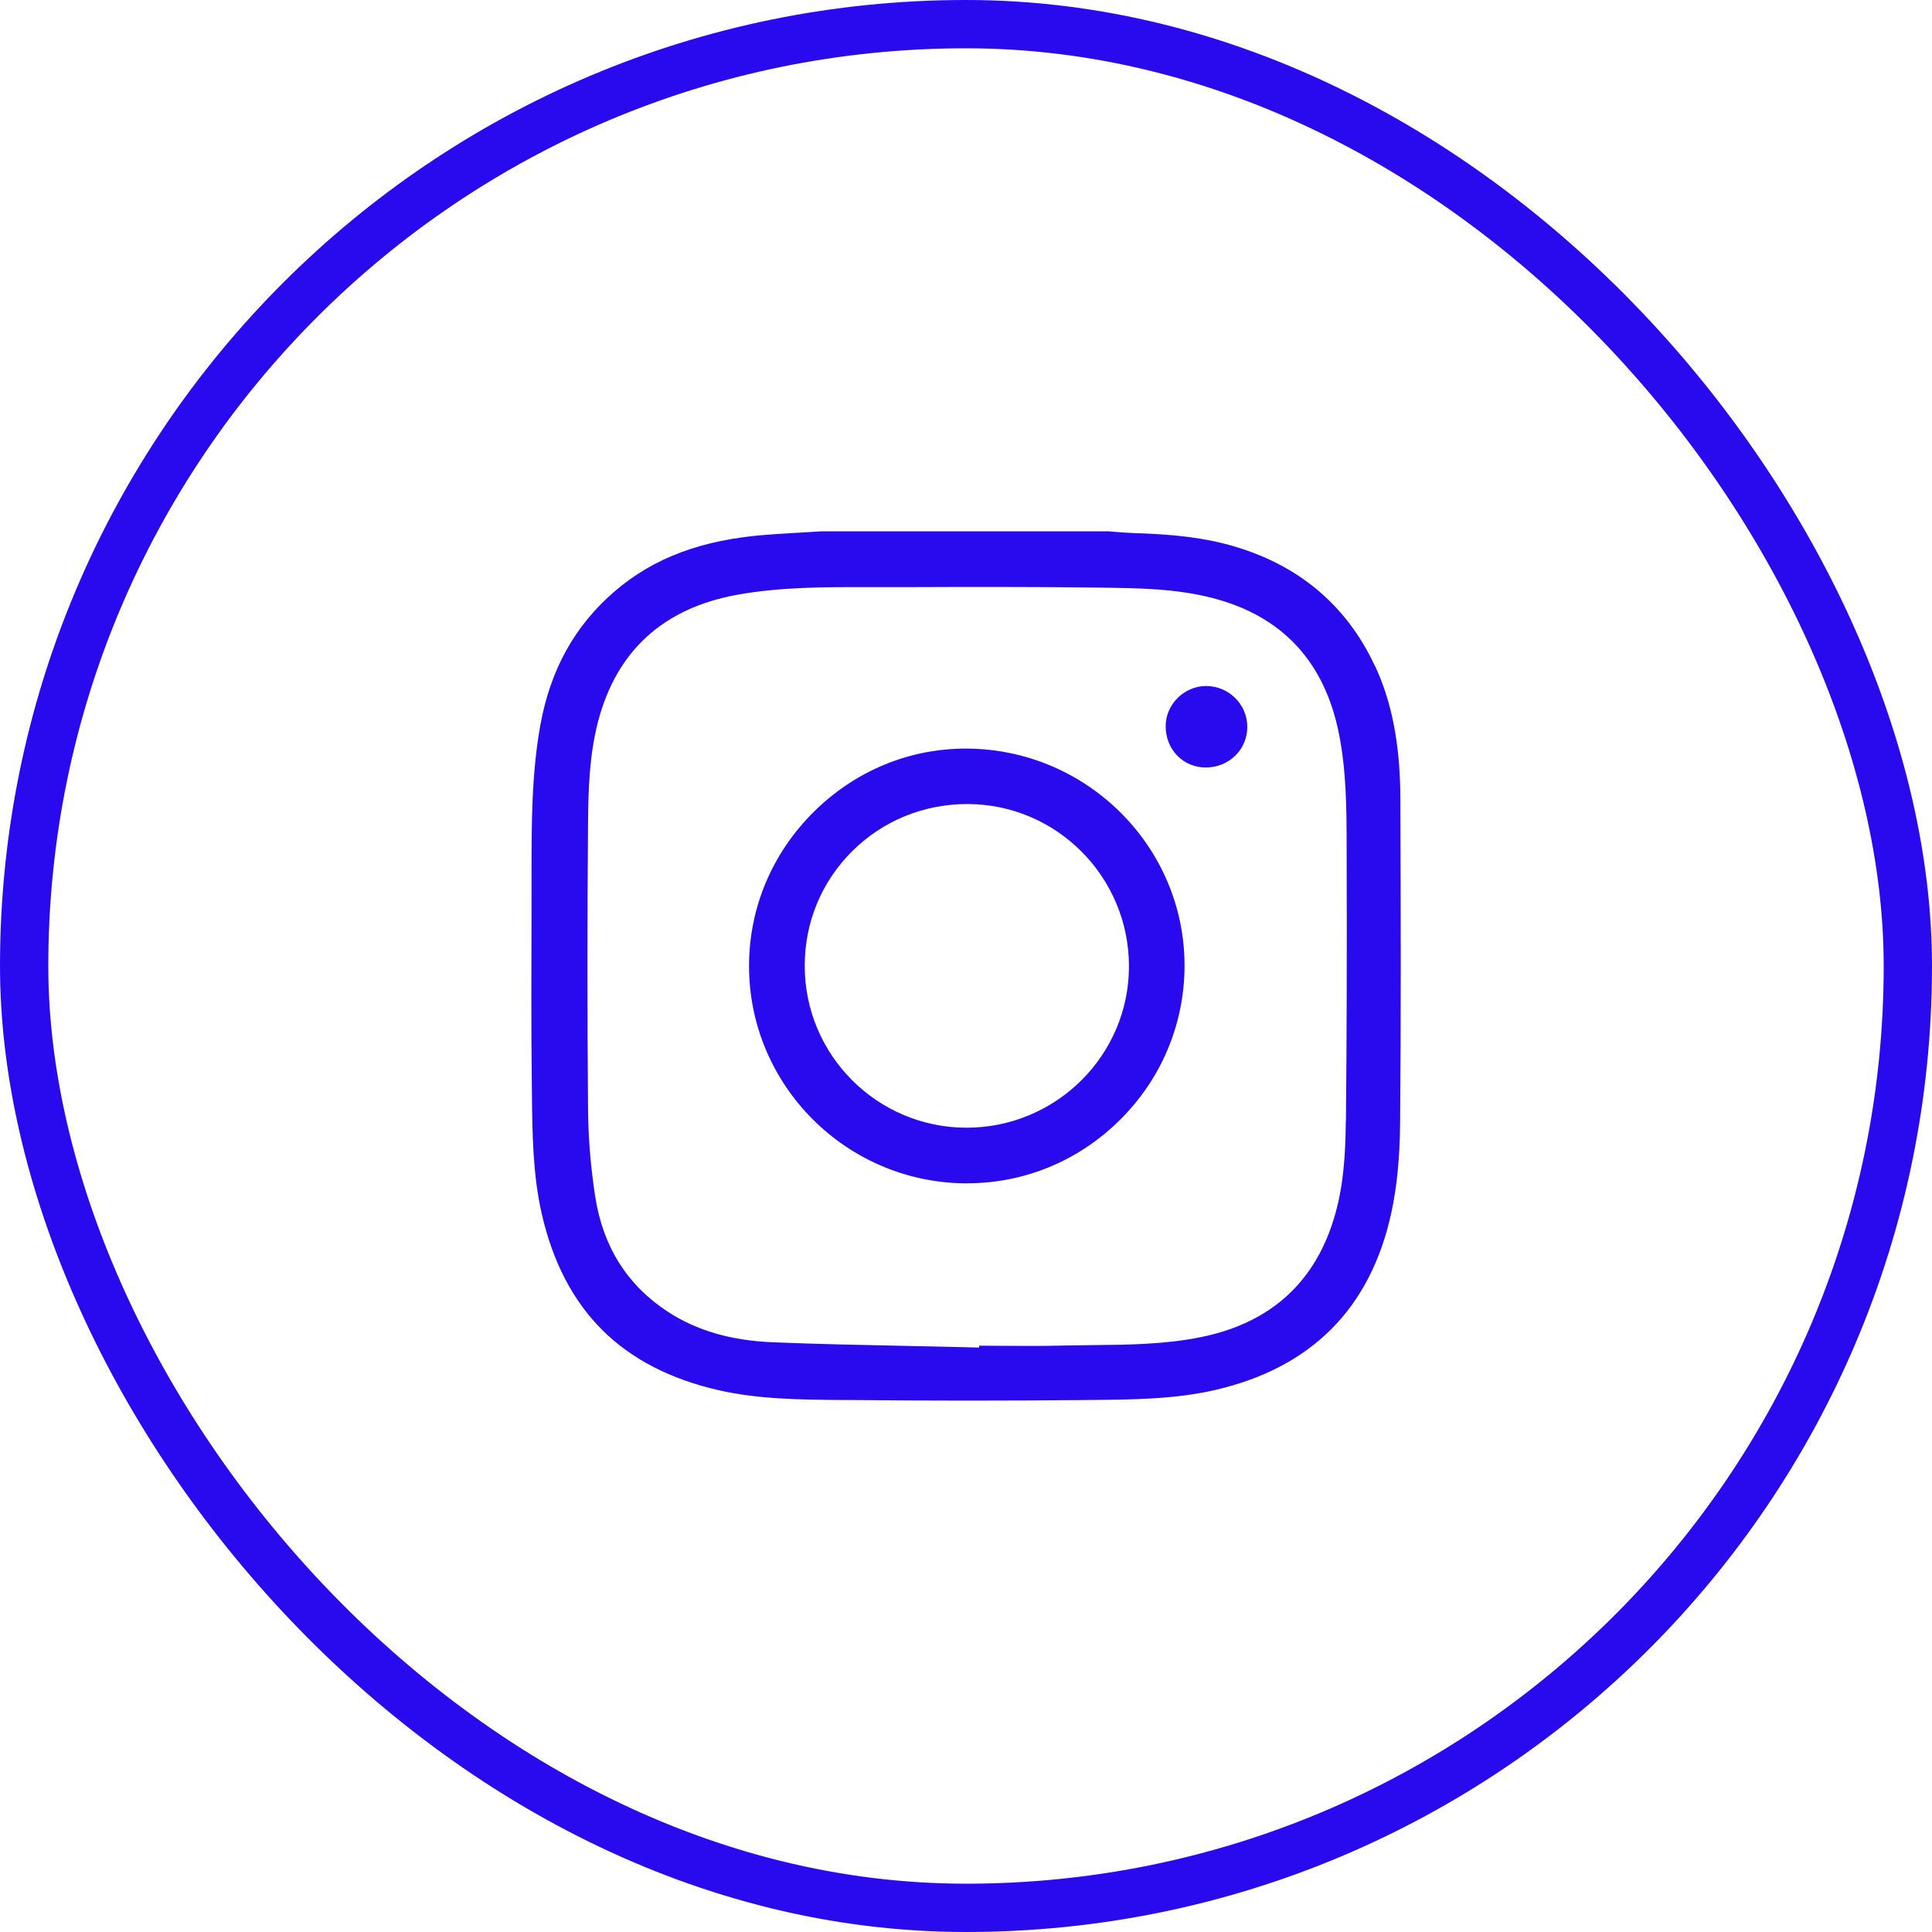
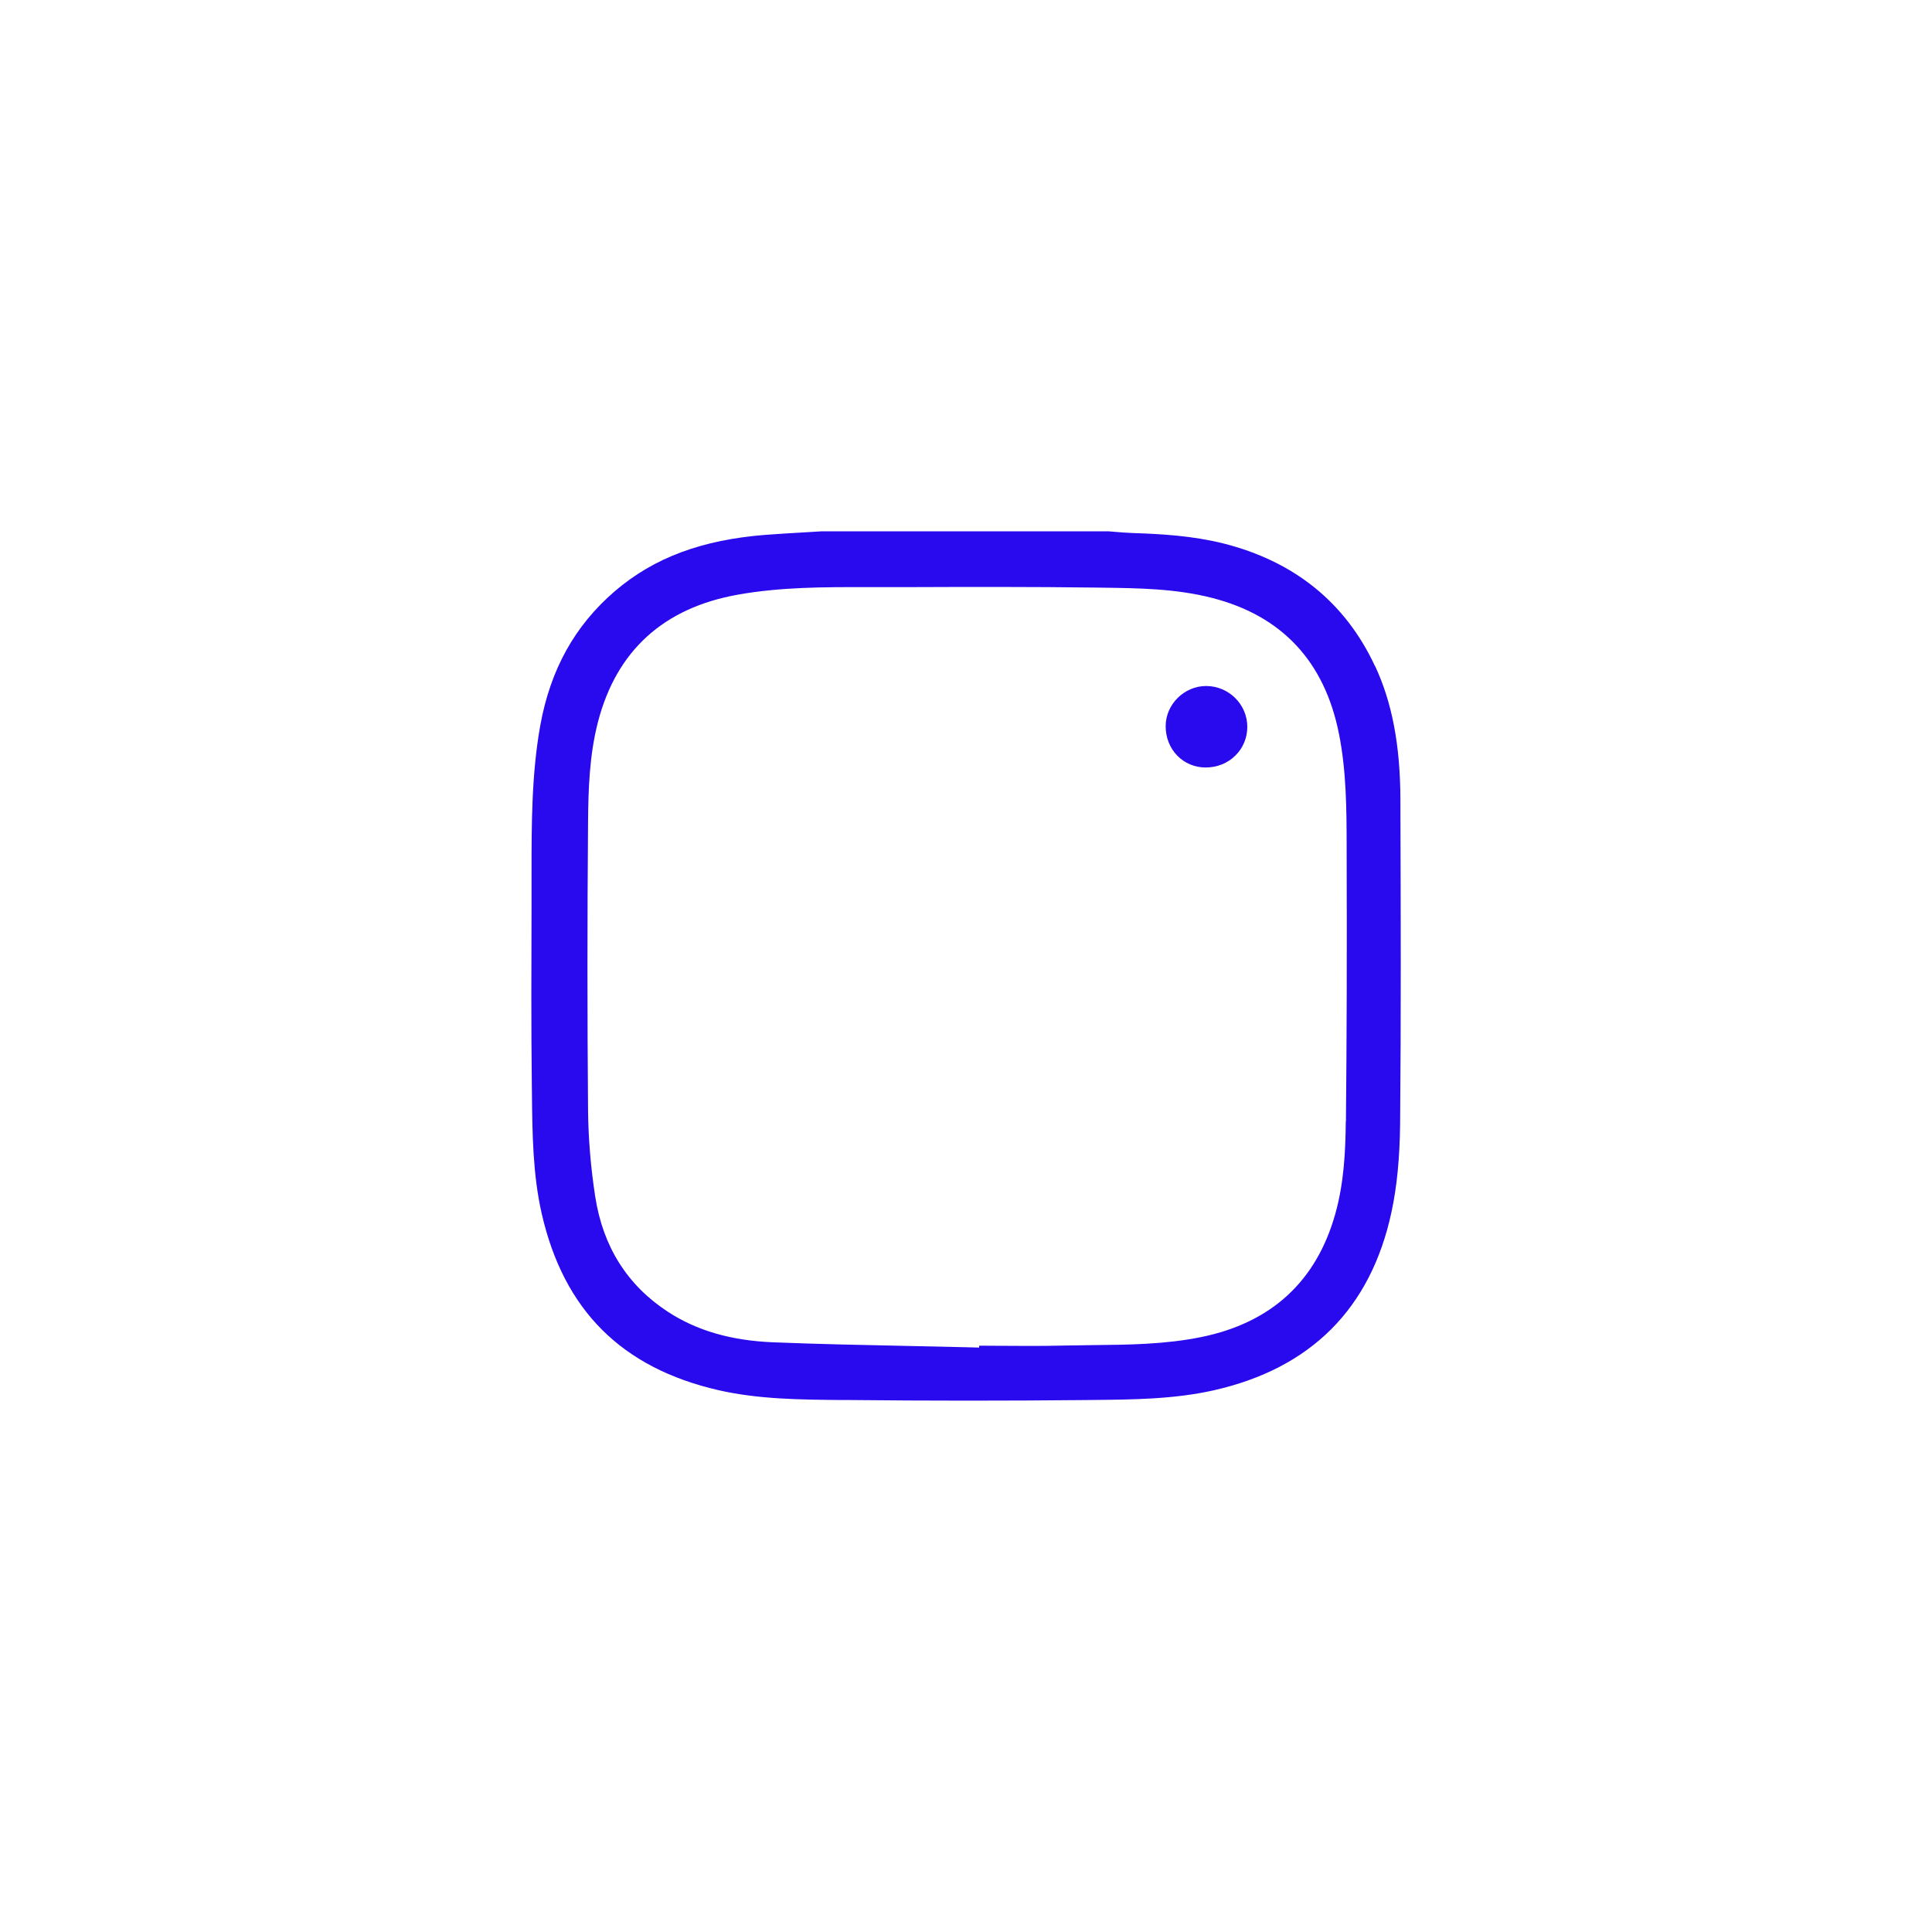
<svg xmlns="http://www.w3.org/2000/svg" width="40" height="40" viewBox="0 0 40 40" fill="none">
-   <rect x="0.5" y="0.5" width="39" height="39" rx="19.5" stroke="#2909ED" />
  <g clip-path="url(#clip0_1581_152)">
    <path d="M28.464 13.783C27.849 12.469 26.789 11.616 25.315 11.248C24.693 11.094 24.052 11.055 23.452 11.036C23.329 11.031 23.208 11.022 23.09 11.012C23.041 11.008 22.994 11.003 22.945 11H17.016C16.895 11.008 16.774 11.014 16.654 11.022C16.391 11.037 16.12 11.053 15.855 11.073C14.532 11.176 13.54 11.547 12.733 12.237C11.902 12.95 11.396 13.859 11.186 15.019C11.005 16.024 11.005 17.069 11.005 18.08C11.005 18.216 11.005 18.353 11.005 18.489V18.744C11.001 19.97 10.996 21.238 11.011 22.484L11.013 22.638C11.021 23.463 11.031 24.316 11.215 25.125C11.672 27.125 12.869 28.321 14.875 28.782C15.701 28.971 16.573 28.978 17.415 28.986H17.593C19.224 29.003 20.851 29.003 22.427 28.987L22.613 28.985C23.447 28.977 24.309 28.97 25.128 28.785C27.142 28.331 28.381 27.09 28.809 25.095C28.923 24.567 28.98 23.969 28.988 23.265C29.008 21.062 29.001 18.819 28.994 16.651V16.554C28.99 15.424 28.822 14.543 28.466 13.781L28.464 13.783ZM27.863 23.22C27.857 23.834 27.826 24.492 27.645 25.135C27.253 26.53 26.319 27.387 24.872 27.682C24.127 27.834 23.371 27.842 22.64 27.849C22.44 27.851 22.242 27.854 22.043 27.858C21.571 27.87 21.093 27.866 20.63 27.863C20.511 27.863 20.391 27.862 20.272 27.861V27.9L19.999 27.893C19.607 27.884 19.215 27.876 18.823 27.867C17.901 27.848 16.947 27.829 16.009 27.791C15.139 27.756 14.426 27.55 13.828 27.159C12.989 26.612 12.484 25.811 12.324 24.778C12.231 24.177 12.181 23.576 12.175 22.994C12.159 21.065 12.158 19.054 12.175 17.017C12.181 16.348 12.201 15.637 12.382 14.941C12.765 13.471 13.739 12.586 15.276 12.312C16.165 12.153 17.068 12.154 17.941 12.156C18.081 12.156 18.221 12.156 18.36 12.156H18.734C20.027 12.151 21.364 12.148 22.681 12.165L22.82 12.167C23.569 12.177 24.343 12.185 25.102 12.381C26.542 12.751 27.425 13.697 27.722 15.194C27.877 15.972 27.879 16.762 27.881 17.526V17.623C27.888 19.687 27.883 21.518 27.866 23.219L27.863 23.22Z" fill="#2909ED" />
-     <path d="M20.004 24.499H20.023C21.211 24.499 22.332 24.034 23.184 23.19C24.045 22.338 24.52 21.205 24.525 20.004C24.531 17.539 22.514 15.518 20.029 15.499C20.018 15.499 20.006 15.499 19.995 15.499C18.818 15.499 17.704 15.962 16.852 16.805C15.987 17.661 15.509 18.794 15.508 19.995C15.505 22.468 17.52 24.489 20.003 24.5L20.004 24.499ZM17.643 17.624C18.276 16.994 19.122 16.647 20.026 16.647H20.035C21.88 16.651 23.377 18.161 23.374 20.012C23.371 21.852 21.863 23.348 20.011 23.348H20.007C18.16 23.346 16.659 21.841 16.661 19.994C16.661 19.095 17.01 18.253 17.643 17.624Z" fill="#2909ED" />
    <path d="M24.976 14.203H24.972C24.519 14.203 24.136 14.581 24.134 15.031C24.133 15.265 24.217 15.483 24.372 15.643C24.525 15.8 24.733 15.889 24.957 15.89H24.961C25.198 15.89 25.417 15.803 25.579 15.641C25.736 15.486 25.824 15.276 25.824 15.051C25.825 14.587 25.445 14.206 24.976 14.203Z" fill="#2909ED" />
  </g>
  <defs>
    <clipPath id="clip0_1581_152">
      <rect width="18" height="18" fill="white" transform="translate(11 11)" />
    </clipPath>
  </defs>
</svg>